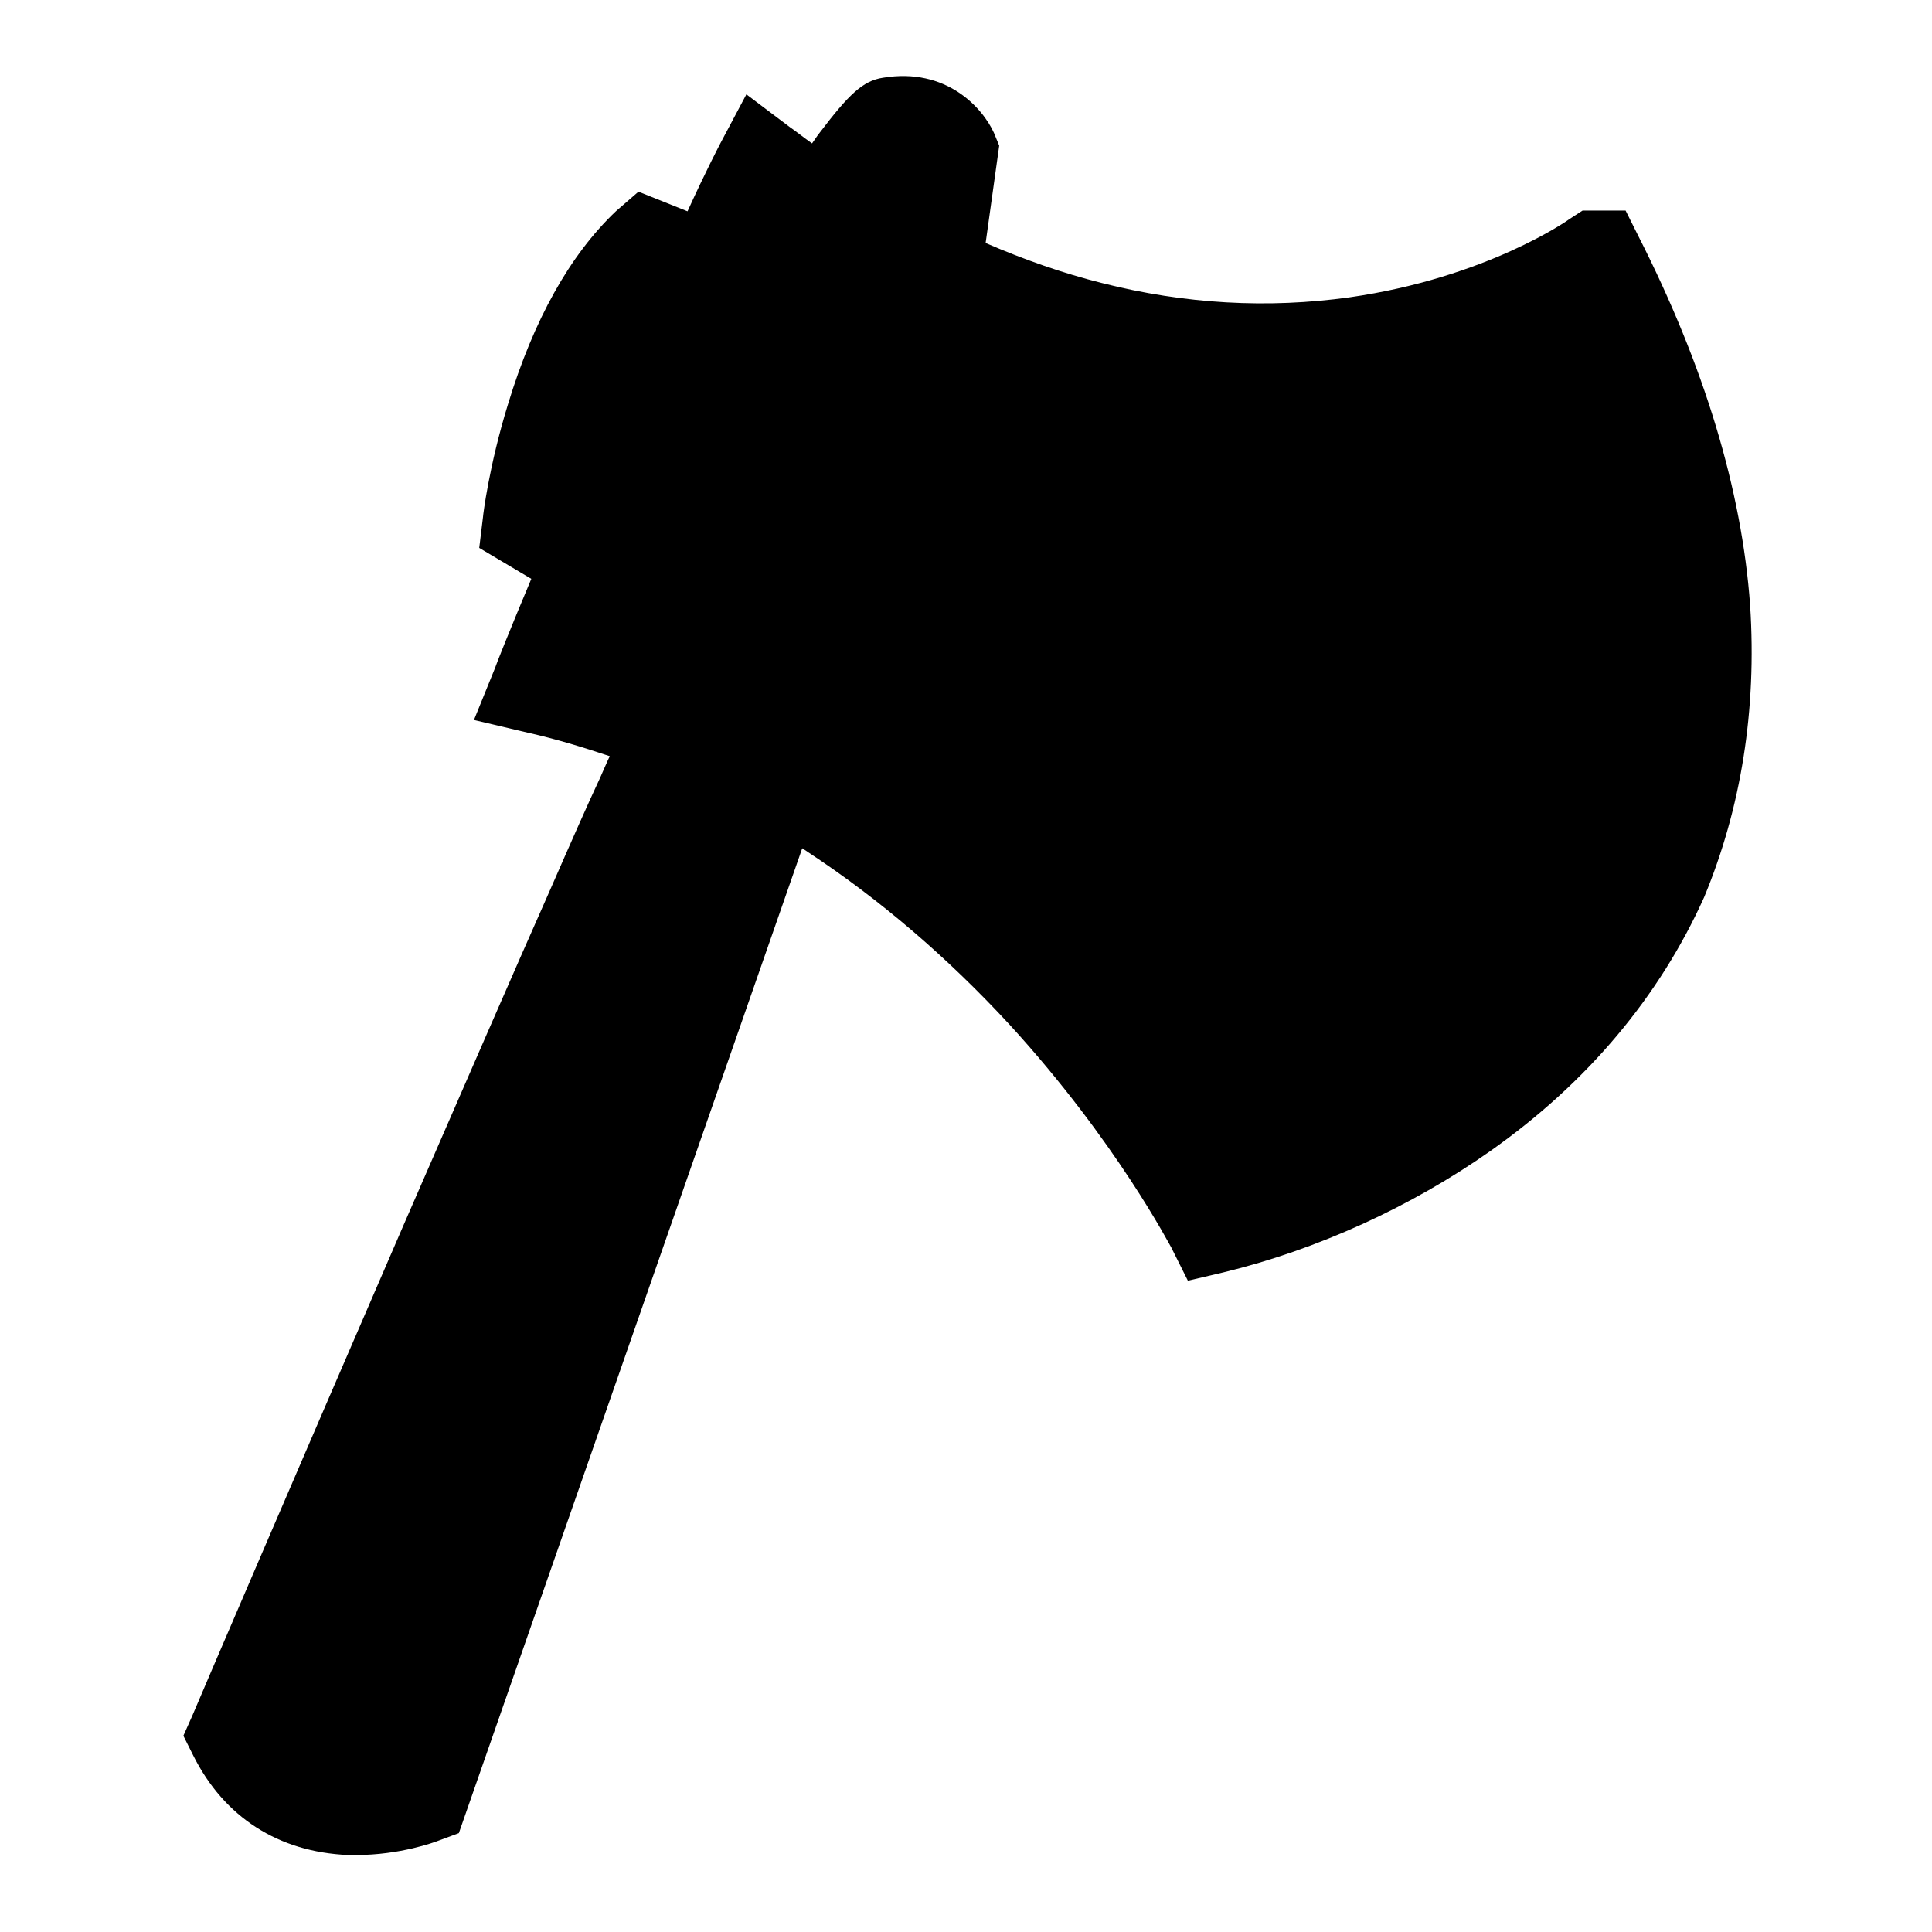
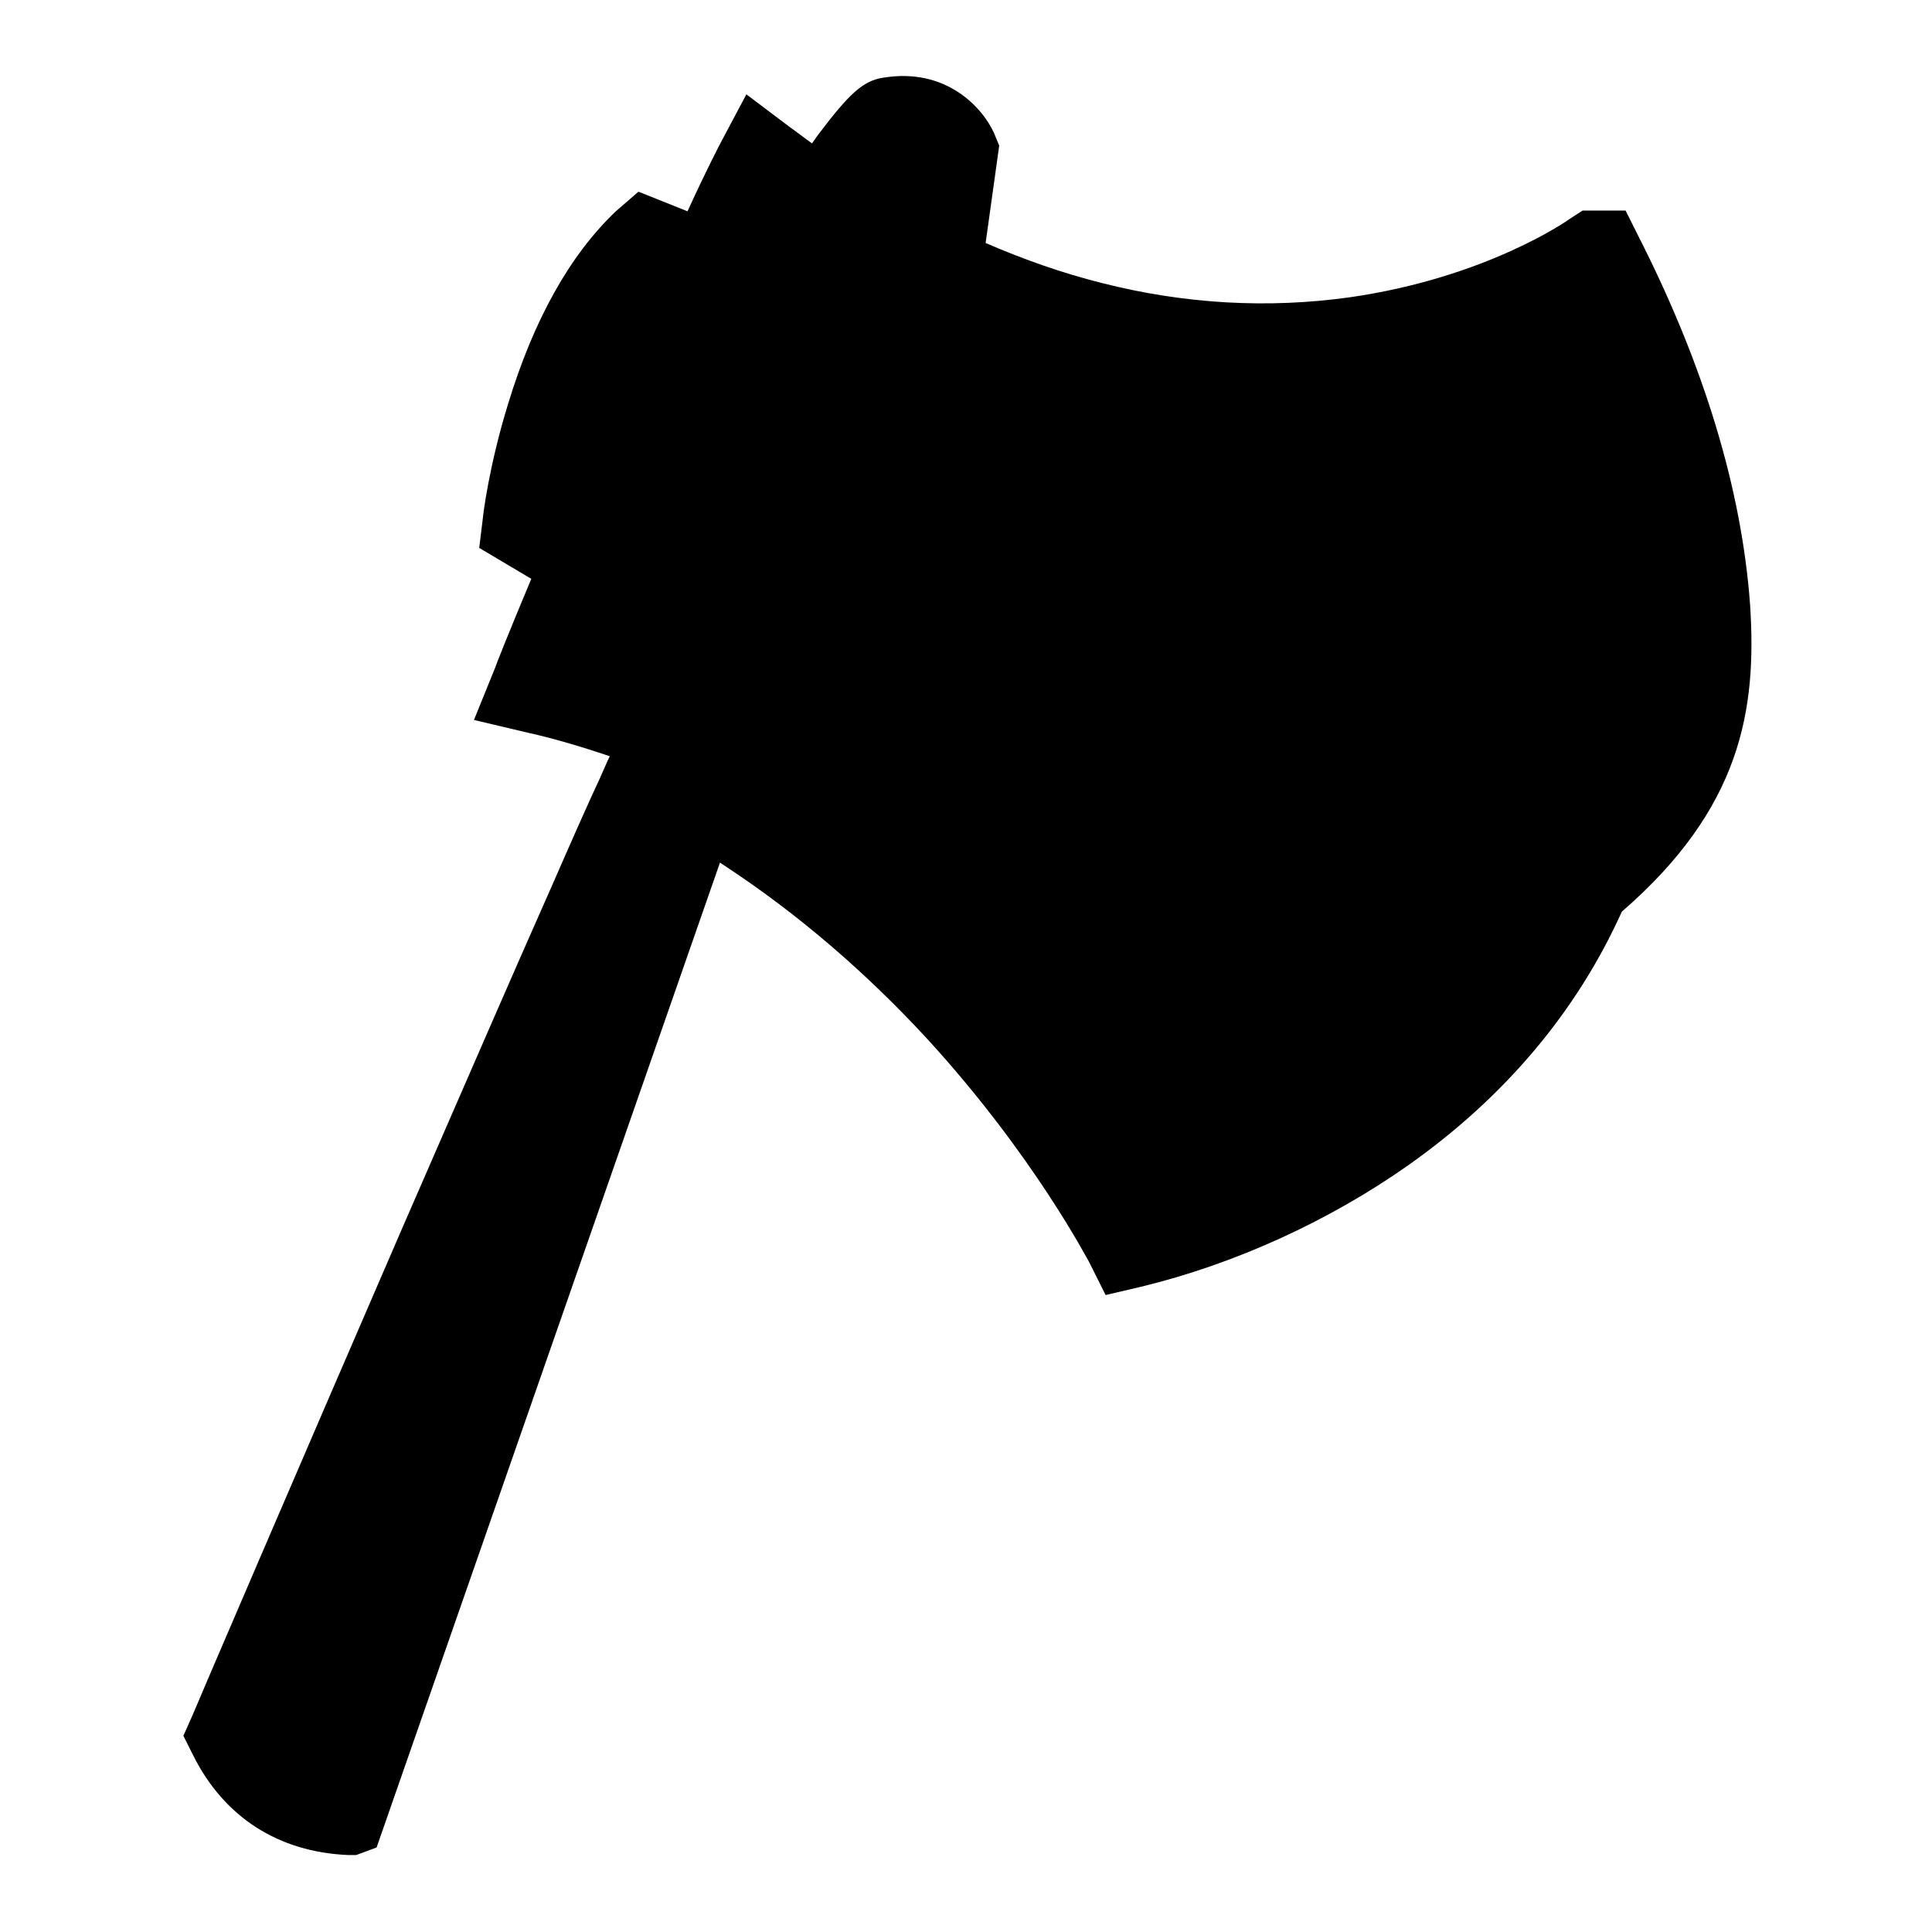
<svg xmlns="http://www.w3.org/2000/svg" version="1.1" x="0px" y="0px" viewBox="0 0 256 256" enable-background="new 0 0 256 256" xml:space="preserve">
  <g>
    <g>
-       <path fill="#000000" d="M231.9,80.2c-1.1-15.3-6.1-31.8-14.8-48.9l-1.7-3.4h-5.7L208,29c-0.1,0.1-11,7.8-29.2,10.4c-10.8,1.5-21.8,0.9-32.8-1.9c-5.2-1.3-10.3-3.1-15.4-5.3l1.8-12.9l-0.7-1.7c-1.5-3.3-6.3-8.7-14.7-7.3l0,0c-2.7,0.4-4.6,2.3-8.4,7.3c-0.4,0.5-0.7,1-1,1.4c-1-0.7-2-1.5-3-2.2l-5.7-4.3l-3.4,6.4c-0.1,0.2-1.9,3.6-4.4,9.1l-6.5-2.6L81.6,28c-6.1,5.8-10.9,14.4-14.3,25.6c-2.5,8.1-3.3,14.7-3.3,14.9l-0.5,4.1l6.9,4.1c-2.9,6.9-4.8,11.7-4.8,11.8l-2.8,6.9l7.2,1.7c3.6,0.8,7.2,1.9,10.8,3.1c-0.4,0.8-0.8,1.8-1.3,2.9c-1.6,3.4-3.8,8.4-6.6,14.8c-4.8,10.8-11.3,25.8-19.5,44.6c-13.9,32.1-27.8,64.5-27.9,64.8l-1.2,2.7l1.3,2.6c4.1,8.2,11.3,12.8,20.5,13.2c0.4,0,0.7,0,1.1,0c5.8,0,10.4-1.7,10.9-1.9l2.7-1l45.5-130.5c0.3,0.2,0.6,0.4,0.9,0.6c9.4,6.2,18.4,13.9,26.6,22.8c14.1,15.4,21.3,29.4,21.4,29.5l2.2,4.4l4.7-1.1c12.4-3,24.9-8.7,35.4-16.1c12.9-9.1,22.4-20.5,28.3-33.6C230.7,107.1,232.8,94.1,231.9,80.2L231.9,80.2z" />
+       <path fill="#000000" d="M231.9,80.2c-1.1-15.3-6.1-31.8-14.8-48.9l-1.7-3.4h-5.7L208,29c-0.1,0.1-11,7.8-29.2,10.4c-10.8,1.5-21.8,0.9-32.8-1.9c-5.2-1.3-10.3-3.1-15.4-5.3l1.8-12.9l-0.7-1.7c-1.5-3.3-6.3-8.7-14.7-7.3l0,0c-2.7,0.4-4.6,2.3-8.4,7.3c-0.4,0.5-0.7,1-1,1.4c-1-0.7-2-1.5-3-2.2l-5.7-4.3l-3.4,6.4c-0.1,0.2-1.9,3.6-4.4,9.1l-6.5-2.6L81.6,28c-6.1,5.8-10.9,14.4-14.3,25.6c-2.5,8.1-3.3,14.7-3.3,14.9l-0.5,4.1l6.9,4.1c-2.9,6.9-4.8,11.7-4.8,11.8l-2.8,6.9l7.2,1.7c3.6,0.8,7.2,1.9,10.8,3.1c-0.4,0.8-0.8,1.8-1.3,2.9c-1.6,3.4-3.8,8.4-6.6,14.8c-4.8,10.8-11.3,25.8-19.5,44.6c-13.9,32.1-27.8,64.5-27.9,64.8l-1.2,2.7l1.3,2.6c4.1,8.2,11.3,12.8,20.5,13.2c0.4,0,0.7,0,1.1,0l2.7-1l45.5-130.5c0.3,0.2,0.6,0.4,0.9,0.6c9.4,6.2,18.4,13.9,26.6,22.8c14.1,15.4,21.3,29.4,21.4,29.5l2.2,4.4l4.7-1.1c12.4-3,24.9-8.7,35.4-16.1c12.9-9.1,22.4-20.5,28.3-33.6C230.7,107.1,232.8,94.1,231.9,80.2L231.9,80.2z" />
    </g>
  </g>
</svg>